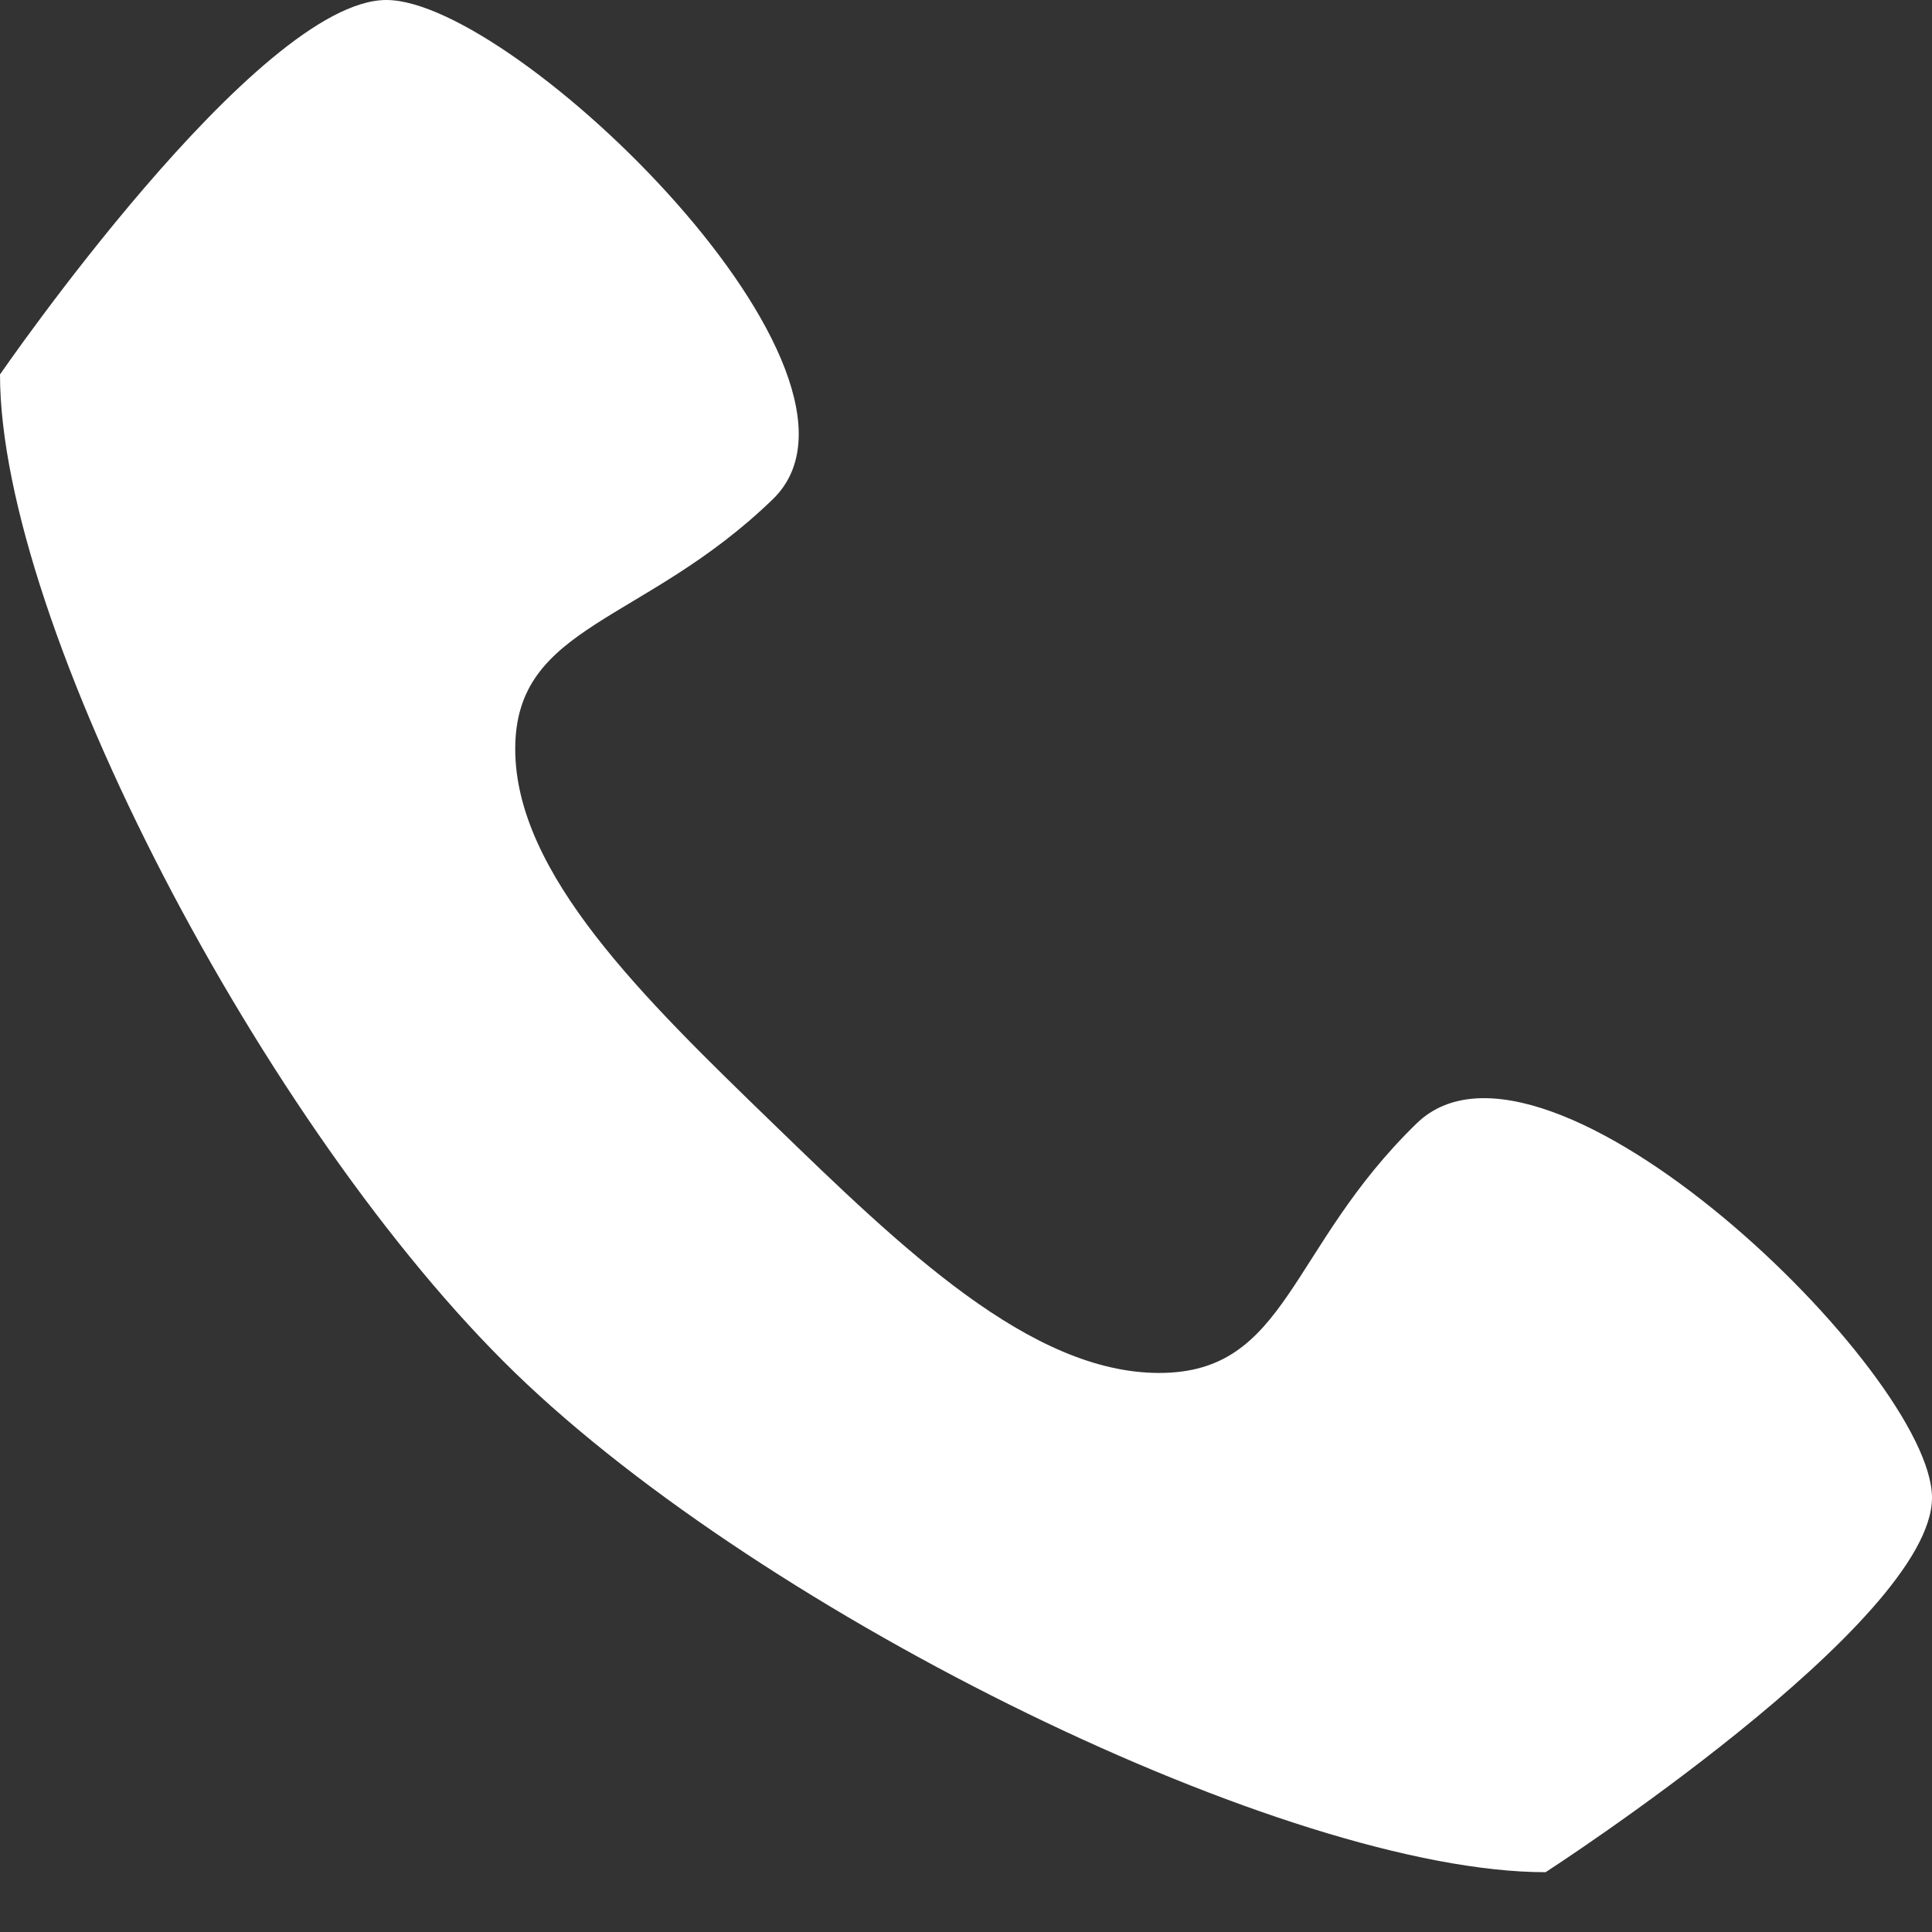
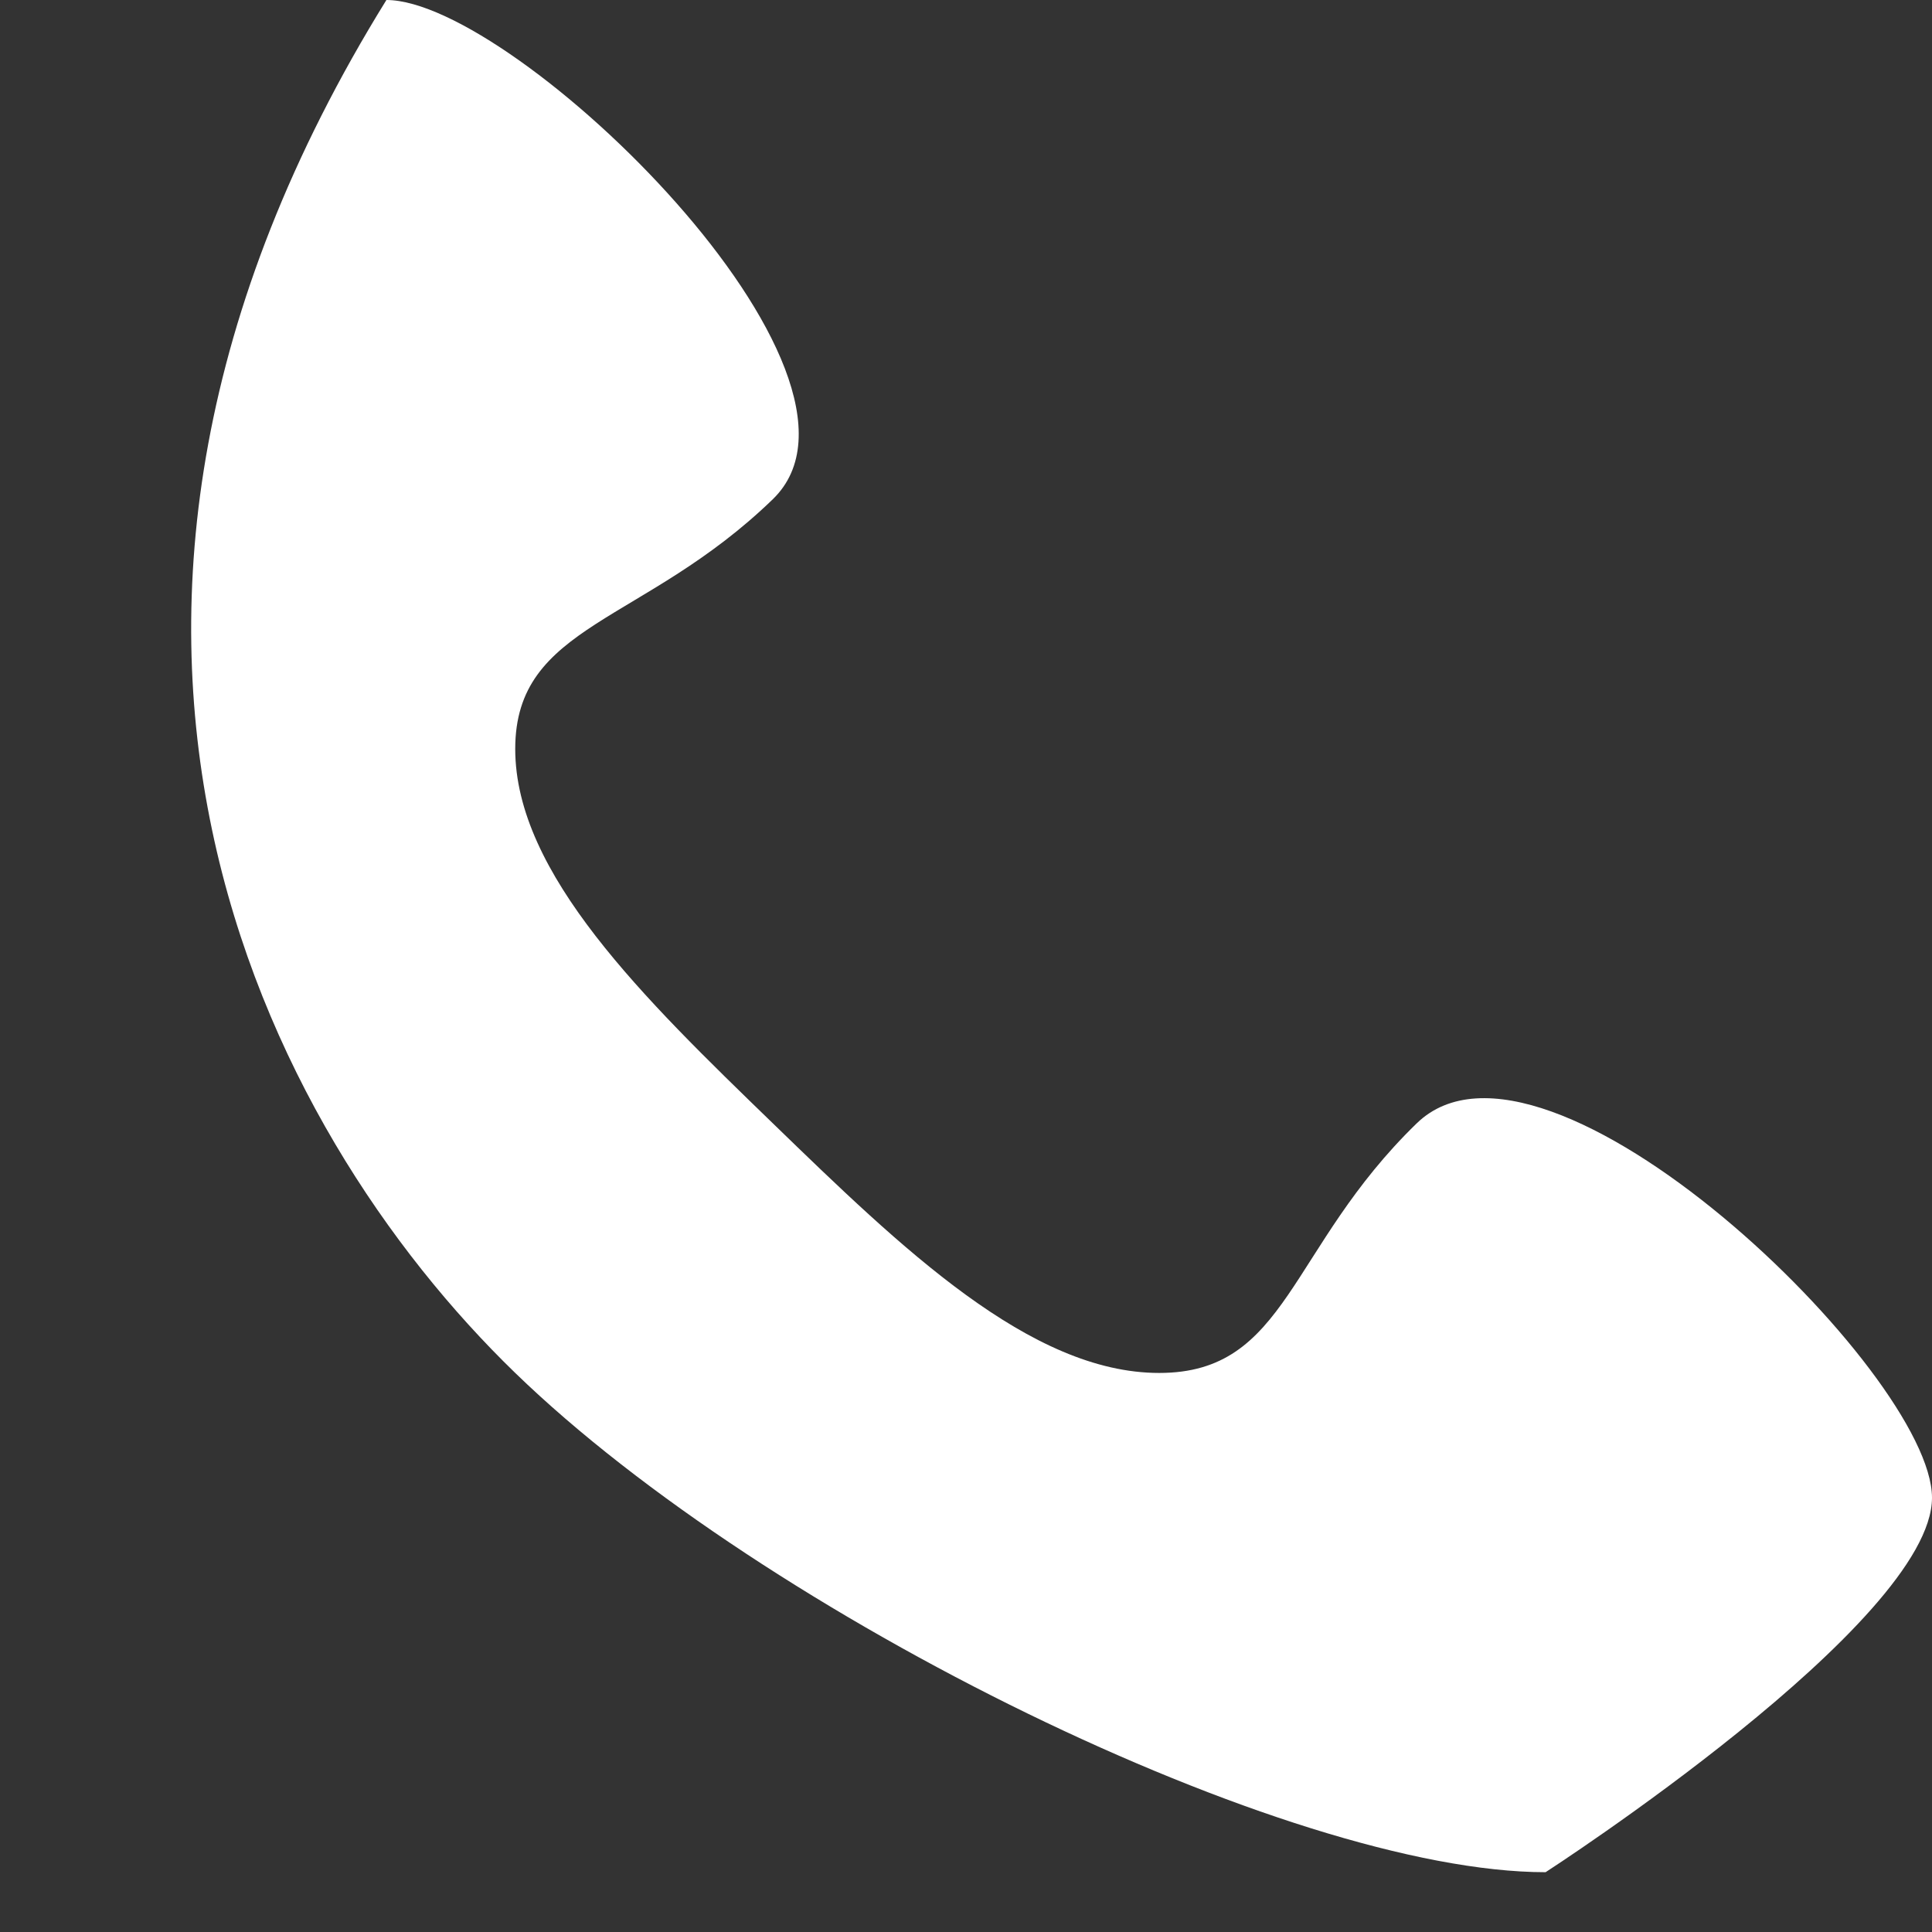
<svg xmlns="http://www.w3.org/2000/svg" width="22" height="22" viewBox="0 0 22 22" fill="none">
  <rect x="0" y="0" width="22" height="22" fill="#333333" stroke="none" />
-   <path d="M16.133 12.791C14.667 14.213 14.667 15.634 13.2 15.634C11.733 15.634 10.267 14.213 8.8 12.791C7.333 11.37 5.867 9.949 5.867 8.528C5.867 7.106 7.333 7.106 8.8 5.685C10.267 4.264 5.867 0 4.4 0C2.933 0 0 4.264 0 4.264C0 7.106 3.014 12.87 5.867 15.634C8.719 18.398 14.667 21.319 17.6 21.319C17.6 21.319 22 18.476 22 17.055C22 15.634 17.6 11.37 16.133 12.791Z" fill="white" />
+   <path d="M16.133 12.791C14.667 14.213 14.667 15.634 13.2 15.634C11.733 15.634 10.267 14.213 8.8 12.791C7.333 11.37 5.867 9.949 5.867 8.528C5.867 7.106 7.333 7.106 8.8 5.685C10.267 4.264 5.867 0 4.4 0C0 7.106 3.014 12.87 5.867 15.634C8.719 18.398 14.667 21.319 17.6 21.319C17.6 21.319 22 18.476 22 17.055C22 15.634 17.6 11.37 16.133 12.791Z" fill="white" />
</svg>